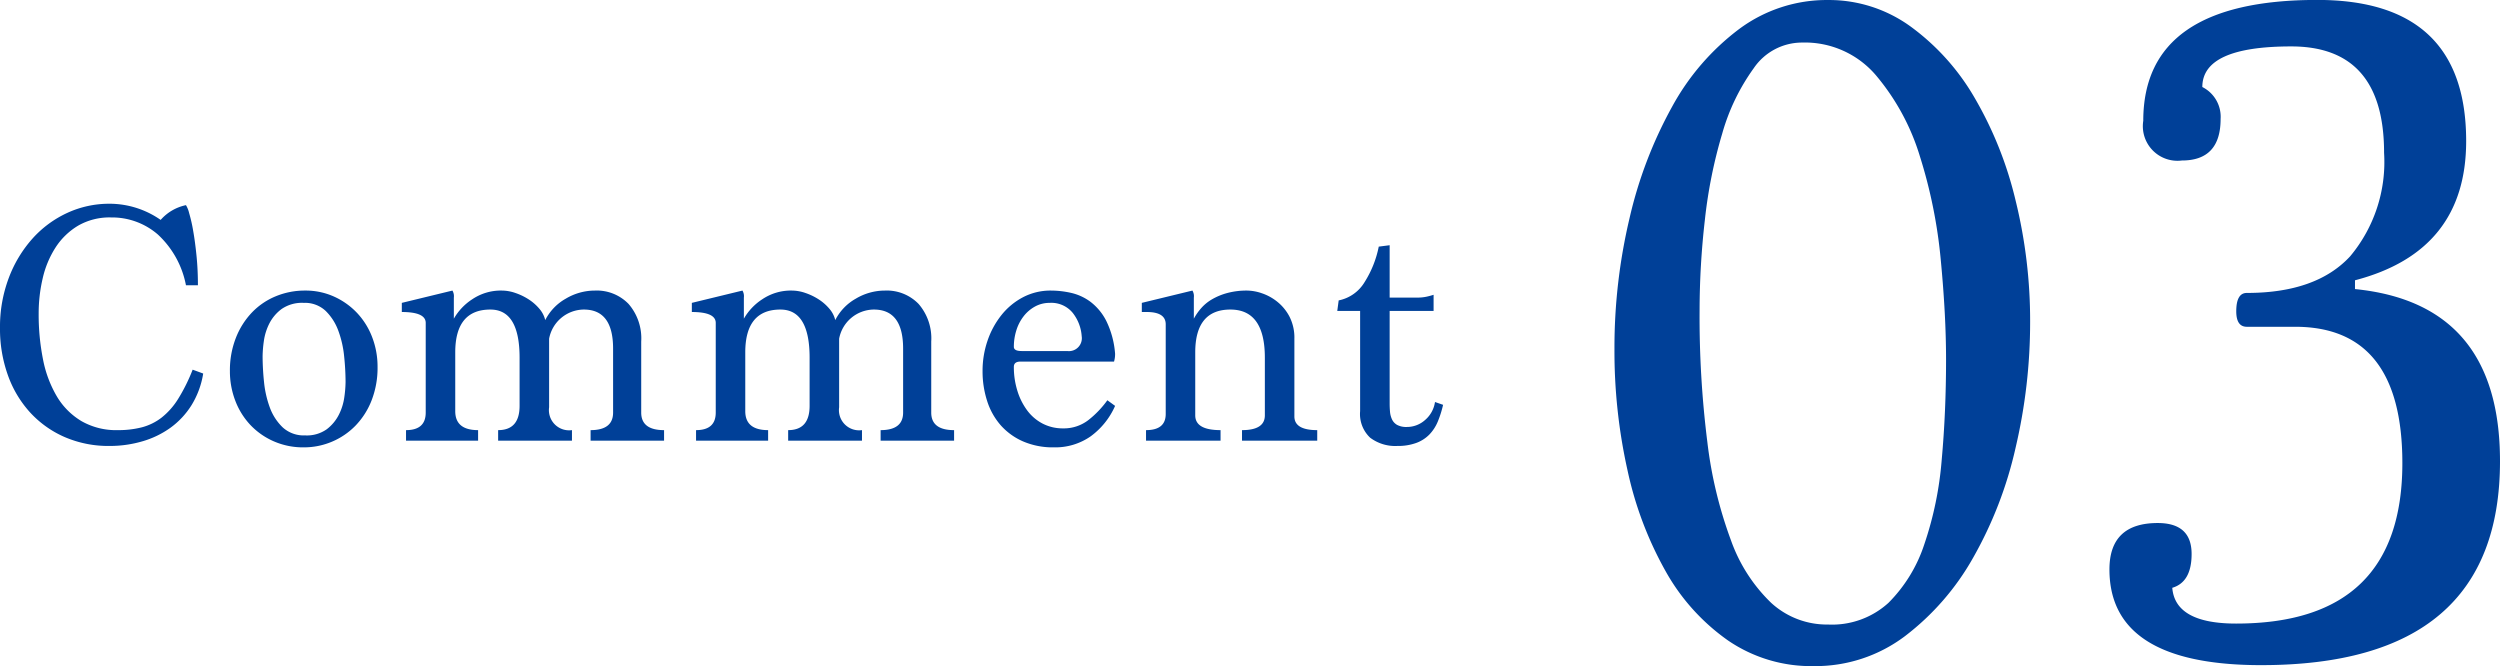
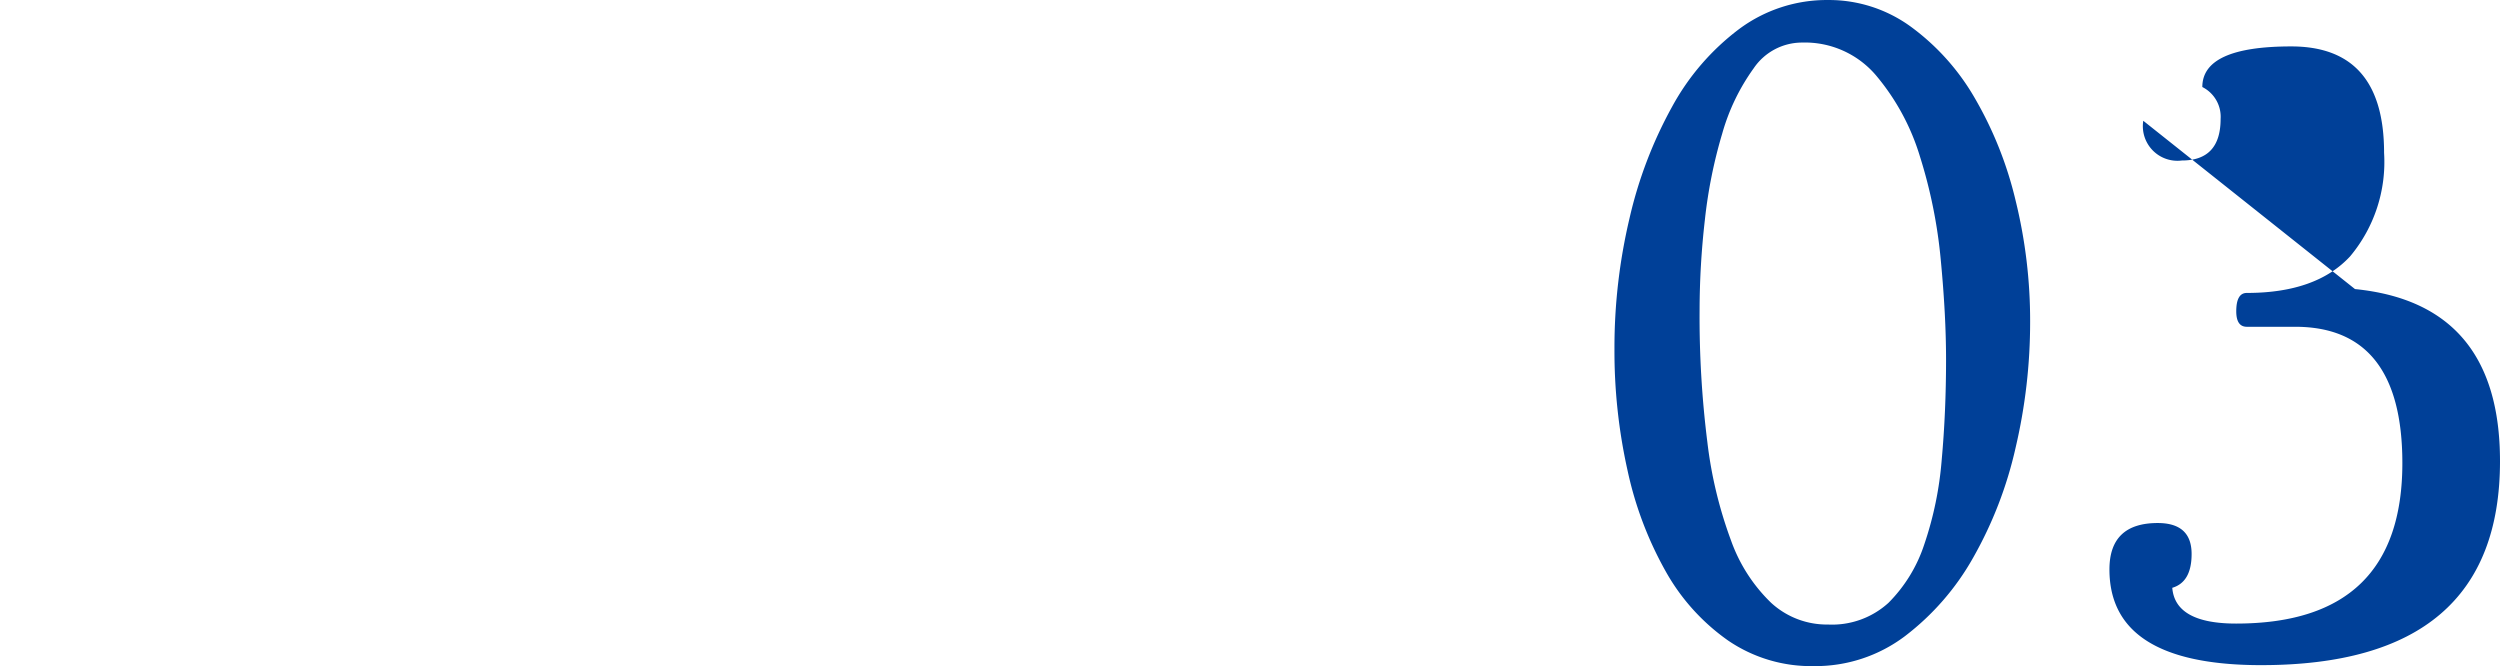
<svg xmlns="http://www.w3.org/2000/svg" width="142.23" height="37.896" viewBox="0 0 142.23 37.896">
  <g id="グループ_659" data-name="グループ 659" transform="translate(-1742.964 -1836.565)">
-     <path id="パス_231" data-name="パス 231" d="M12.52-3.82a4.886,4.886,0,0,1-.67,1.81,4.591,4.591,0,0,1-1.2,1.28,5.234,5.234,0,0,1-1.6.77A6.563,6.563,0,0,1,7.2.3,6.272,6.272,0,0,1,4.63-.21,5.826,5.826,0,0,1,2.66-1.62,6.245,6.245,0,0,1,1.4-3.75,7.811,7.811,0,0,1,.96-6.4a7.9,7.9,0,0,1,.5-2.86A7.1,7.1,0,0,1,2.81-11.5a6.064,6.064,0,0,1,1.98-1.46,5.7,5.7,0,0,1,2.41-.52,5.084,5.084,0,0,1,2.9.92,2.632,2.632,0,0,1,1.44-.84,1.565,1.565,0,0,1,.18.45,8.728,8.728,0,0,1,.23,1.01q.11.62.19,1.42t.08,1.68h-.68a5.275,5.275,0,0,0-1.6-2.89,3.979,3.979,0,0,0-2.66-.97,3.577,3.577,0,0,0-1.88.47,3.922,3.922,0,0,0-1.28,1.24,5.485,5.485,0,0,0-.73,1.75,8.724,8.724,0,0,0-.23,2,13,13,0,0,0,.25,2.63,6.589,6.589,0,0,0,.79,2.1,4.021,4.021,0,0,0,1.4,1.4A3.967,3.967,0,0,0,7.66-.6,5.405,5.405,0,0,0,9.03-.76a3.138,3.138,0,0,0,1.12-.55,4.1,4.1,0,0,0,.94-1.06,9.974,9.974,0,0,0,.83-1.67ZM18.24.38A4.154,4.154,0,0,1,16.52.03a4.075,4.075,0,0,1-1.33-.94,4.173,4.173,0,0,1-.85-1.38,4.664,4.664,0,0,1-.3-1.67,5.047,5.047,0,0,1,.34-1.89A4.42,4.42,0,0,1,15.3-7.3a3.962,3.962,0,0,1,1.36-.92,4.331,4.331,0,0,1,1.66-.32,3.92,3.92,0,0,1,1.66.35,4.134,4.134,0,0,1,1.31.94,4.173,4.173,0,0,1,.85,1.38,4.664,4.664,0,0,1,.3,1.67,5.1,5.1,0,0,1-.34,1.91,4.306,4.306,0,0,1-.92,1.44,4.083,4.083,0,0,1-1.34.91A4.081,4.081,0,0,1,18.24.38Zm.08-.68a1.955,1.955,0,0,0,1.23-.35,2.411,2.411,0,0,0,.69-.83,3.167,3.167,0,0,0,.31-1,6.677,6.677,0,0,0,.07-.86,14.479,14.479,0,0,0-.08-1.45,5.846,5.846,0,0,0-.33-1.46,3.044,3.044,0,0,0-.72-1.13,1.71,1.71,0,0,0-1.25-.46,2.035,2.035,0,0,0-1.26.35,2.37,2.37,0,0,0-.7.83,3.167,3.167,0,0,0-.31,1,6.677,6.677,0,0,0-.07.86,14.479,14.479,0,0,0,.08,1.45,5.846,5.846,0,0,0,.33,1.46,2.983,2.983,0,0,0,.73,1.13A1.773,1.773,0,0,0,18.32-.3ZM34.56,0V-.6q1.28,0,1.28-1V-5.24q0-2.22-1.66-2.22A2.028,2.028,0,0,0,32.2-5.8v3.9A1.149,1.149,0,0,0,33.5-.6V0H29.3V-.6q1.22,0,1.22-1.38V-4.72q0-2.74-1.66-2.74-2,0-2,2.44v3.34q0,1.08,1.3,1.08V0h-4.1V-.6q1.12,0,1.12-1V-6.7q0-.62-1.36-.62v-.52l2.88-.7a.633.633,0,0,1,.08.4v1.2a3.22,3.22,0,0,1,1.04-1.1,2.905,2.905,0,0,1,1.7-.5,2.389,2.389,0,0,1,.77.14,3.346,3.346,0,0,1,.76.37,2.714,2.714,0,0,1,.6.53,1.55,1.55,0,0,1,.33.64,2.9,2.9,0,0,1,1.17-1.22,3.233,3.233,0,0,1,1.65-.46,2.52,2.52,0,0,1,1.92.76,2.989,2.989,0,0,1,.72,2.14V-1.6q0,1,1.3,1V0Zm16.5,0V-.6q1.28,0,1.28-1V-5.24q0-2.22-1.66-2.22A2.028,2.028,0,0,0,48.7-5.8v3.9A1.149,1.149,0,0,0,50-.6V0H45.8V-.6q1.22,0,1.22-1.38V-4.72q0-2.74-1.66-2.74-2,0-2,2.44v3.34q0,1.08,1.3,1.08V0h-4.1V-.6q1.12,0,1.12-1V-6.7q0-.62-1.36-.62v-.52l2.88-.7a.633.633,0,0,1,.08.4v1.2a3.22,3.22,0,0,1,1.04-1.1,2.905,2.905,0,0,1,1.7-.5,2.389,2.389,0,0,1,.77.14,3.346,3.346,0,0,1,.76.37,2.714,2.714,0,0,1,.6.53,1.55,1.55,0,0,1,.33.64,2.9,2.9,0,0,1,1.17-1.22,3.233,3.233,0,0,1,1.65-.46,2.52,2.52,0,0,1,1.92.76,2.989,2.989,0,0,1,.72,2.14V-1.6q0,1,1.3,1V0ZM64.4-1.98A4.268,4.268,0,0,1,63-.24a3.518,3.518,0,0,1-2.08.62A4.273,4.273,0,0,1,59.16.04a3.647,3.647,0,0,1-1.27-.92,3.875,3.875,0,0,1-.77-1.38,5.466,5.466,0,0,1-.26-1.7,5.286,5.286,0,0,1,.28-1.72,4.82,4.82,0,0,1,.79-1.46,3.862,3.862,0,0,1,1.23-1.02,3.374,3.374,0,0,1,1.6-.38,5.252,5.252,0,0,1,1.13.13A2.941,2.941,0,0,1,63-7.9a3.17,3.17,0,0,1,.9,1.09,5.1,5.1,0,0,1,.5,1.87,1.527,1.527,0,0,1-.06.44H59.02q-.38,0-.38.3a4.534,4.534,0,0,0,.2,1.36,3.676,3.676,0,0,0,.56,1.12,2.569,2.569,0,0,0,.88.75,2.479,2.479,0,0,0,1.16.27,2.274,2.274,0,0,0,1.45-.48A5.506,5.506,0,0,0,63.96-2.3ZM61.68-5.1a.734.734,0,0,0,.82-.84,2.4,2.4,0,0,0-.51-1.33,1.569,1.569,0,0,0-1.31-.57,1.707,1.707,0,0,0-.84.21,2.092,2.092,0,0,0-.65.56,2.524,2.524,0,0,0-.41.8,3.112,3.112,0,0,0-.14.93q0,.24.44.24ZM71.62,0V-.6q1.3,0,1.3-.84V-4.72q0-2.74-1.96-2.74-2,0-2,2.44v3.58q0,.84,1.44.84V0H66.16V-.6q1.12,0,1.12-.92v-5.1q0-.7-1.08-.7h-.28v-.52l2.88-.7a.633.633,0,0,1,.08.4v1.2a3.249,3.249,0,0,1,.41-.59,2.487,2.487,0,0,1,.62-.51,3.593,3.593,0,0,1,.87-.36,4.235,4.235,0,0,1,1.14-.14,2.683,2.683,0,0,1,.82.15,2.856,2.856,0,0,1,.88.48,2.676,2.676,0,0,1,.7.85A2.626,2.626,0,0,1,74.6-5.8v4.42q0,.78,1.3.78V0ZM83.06-2.04a5.888,5.888,0,0,1-.3.95,2.363,2.363,0,0,1-.48.74,2.018,2.018,0,0,1-.75.48A3.028,3.028,0,0,1,80.46.3a2.364,2.364,0,0,1-1.55-.47,1.848,1.848,0,0,1-.57-1.51v-5.7h-1.3l.08-.6A2.23,2.23,0,0,0,78.6-9.03a5.936,5.936,0,0,0,.8-2.01l.62-.08v2.98H81.6a2.4,2.4,0,0,0,.51-.05,3.975,3.975,0,0,0,.41-.11v.92h-2.5v5.26q0,.24.02.47a1.318,1.318,0,0,0,.11.43.706.706,0,0,0,.29.32A1.092,1.092,0,0,0,81-.78a1.543,1.543,0,0,0,1.04-.4A1.659,1.659,0,0,0,82.6-2.2Z" transform="translate(1742.004 1861.636)" fill="#004098" />
-     <path id="パス_232" data-name="パス 232" d="M13.145.825A8.376,8.376,0,0,1,8.278-.632,11.905,11.905,0,0,1,4.73-4.565a20.488,20.488,0,0,1-2.172-5.747,31.12,31.12,0,0,1-.743-6.9,31.9,31.9,0,0,1,.853-7.425,24.356,24.356,0,0,1,2.42-6.352A13.749,13.749,0,0,1,8.91-35.42a8.361,8.361,0,0,1,5.06-1.65,7.905,7.905,0,0,1,4.7,1.513,13.19,13.19,0,0,1,3.63,4.042,21.375,21.375,0,0,1,2.338,5.858,28.578,28.578,0,0,1,.825,6.9,31.229,31.229,0,0,1-.825,7.15,22.785,22.785,0,0,1-2.42,6.27A14.617,14.617,0,0,1,18.343-.88,8.46,8.46,0,0,1,13.145.825ZM13.97-1.54a4.763,4.763,0,0,0,3.438-1.238,8.411,8.411,0,0,0,2.035-3.327,19.735,19.735,0,0,0,.99-4.813q.247-2.722.247-5.692,0-2.53-.3-5.665a28.127,28.127,0,0,0-1.183-5.885,12.99,12.99,0,0,0-2.5-4.62,5.31,5.31,0,0,0-4.207-1.87,3.325,3.325,0,0,0-2.75,1.458A11.869,11.869,0,0,0,7.948-29.48a27.5,27.5,0,0,0-.99,4.923,45.664,45.664,0,0,0-.3,5.143,57.06,57.06,0,0,0,.44,7.48,24.224,24.224,0,0,0,1.348,5.61,9.209,9.209,0,0,0,2.282,3.548A4.692,4.692,0,0,0,13.97-1.54ZM43.945-20.625q8.25.825,8.25,9.79Q52.195.77,38.61.77q-8.635,0-8.635-5.445,0-2.64,2.75-2.64,1.925,0,1.925,1.76,0,1.6-1.1,1.925.165,2.035,3.63,2.035,9.46,0,9.46-9.13,0-7.755-6.1-7.755h-2.75q-.6,0-.6-.88,0-1.045.6-1.045,3.96,0,5.885-2.09A8.367,8.367,0,0,0,45.6-28.38q0-6.05-5.28-6.05-5.06,0-5.06,2.31A1.894,1.894,0,0,1,36.3-30.305q0,2.365-2.2,2.365A1.969,1.969,0,0,1,31.9-30.2q0-6.875,9.9-6.875,8.47,0,8.47,8.03,0,6.27-6.325,7.92Z" transform="translate(1832.999 1873.636)" fill="#004098" />
+     <path id="パス_232" data-name="パス 232" d="M13.145.825A8.376,8.376,0,0,1,8.278-.632,11.905,11.905,0,0,1,4.73-4.565a20.488,20.488,0,0,1-2.172-5.747,31.12,31.12,0,0,1-.743-6.9,31.9,31.9,0,0,1,.853-7.425,24.356,24.356,0,0,1,2.42-6.352A13.749,13.749,0,0,1,8.91-35.42a8.361,8.361,0,0,1,5.06-1.65,7.905,7.905,0,0,1,4.7,1.513,13.19,13.19,0,0,1,3.63,4.042,21.375,21.375,0,0,1,2.338,5.858,28.578,28.578,0,0,1,.825,6.9,31.229,31.229,0,0,1-.825,7.15,22.785,22.785,0,0,1-2.42,6.27A14.617,14.617,0,0,1,18.343-.88,8.46,8.46,0,0,1,13.145.825ZM13.97-1.54a4.763,4.763,0,0,0,3.438-1.238,8.411,8.411,0,0,0,2.035-3.327,19.735,19.735,0,0,0,.99-4.813q.247-2.722.247-5.692,0-2.53-.3-5.665a28.127,28.127,0,0,0-1.183-5.885,12.99,12.99,0,0,0-2.5-4.62,5.31,5.31,0,0,0-4.207-1.87,3.325,3.325,0,0,0-2.75,1.458A11.869,11.869,0,0,0,7.948-29.48a27.5,27.5,0,0,0-.99,4.923,45.664,45.664,0,0,0-.3,5.143,57.06,57.06,0,0,0,.44,7.48,24.224,24.224,0,0,0,1.348,5.61,9.209,9.209,0,0,0,2.282,3.548A4.692,4.692,0,0,0,13.97-1.54ZM43.945-20.625q8.25.825,8.25,9.79Q52.195.77,38.61.77q-8.635,0-8.635-5.445,0-2.64,2.75-2.64,1.925,0,1.925,1.76,0,1.6-1.1,1.925.165,2.035,3.63,2.035,9.46,0,9.46-9.13,0-7.755-6.1-7.755h-2.75q-.6,0-.6-.88,0-1.045.6-1.045,3.96,0,5.885-2.09A8.367,8.367,0,0,0,45.6-28.38q0-6.05-5.28-6.05-5.06,0-5.06,2.31A1.894,1.894,0,0,1,36.3-30.305q0,2.365-2.2,2.365A1.969,1.969,0,0,1,31.9-30.2Z" transform="translate(1832.999 1873.636)" fill="#004098" />
  </g>
</svg>